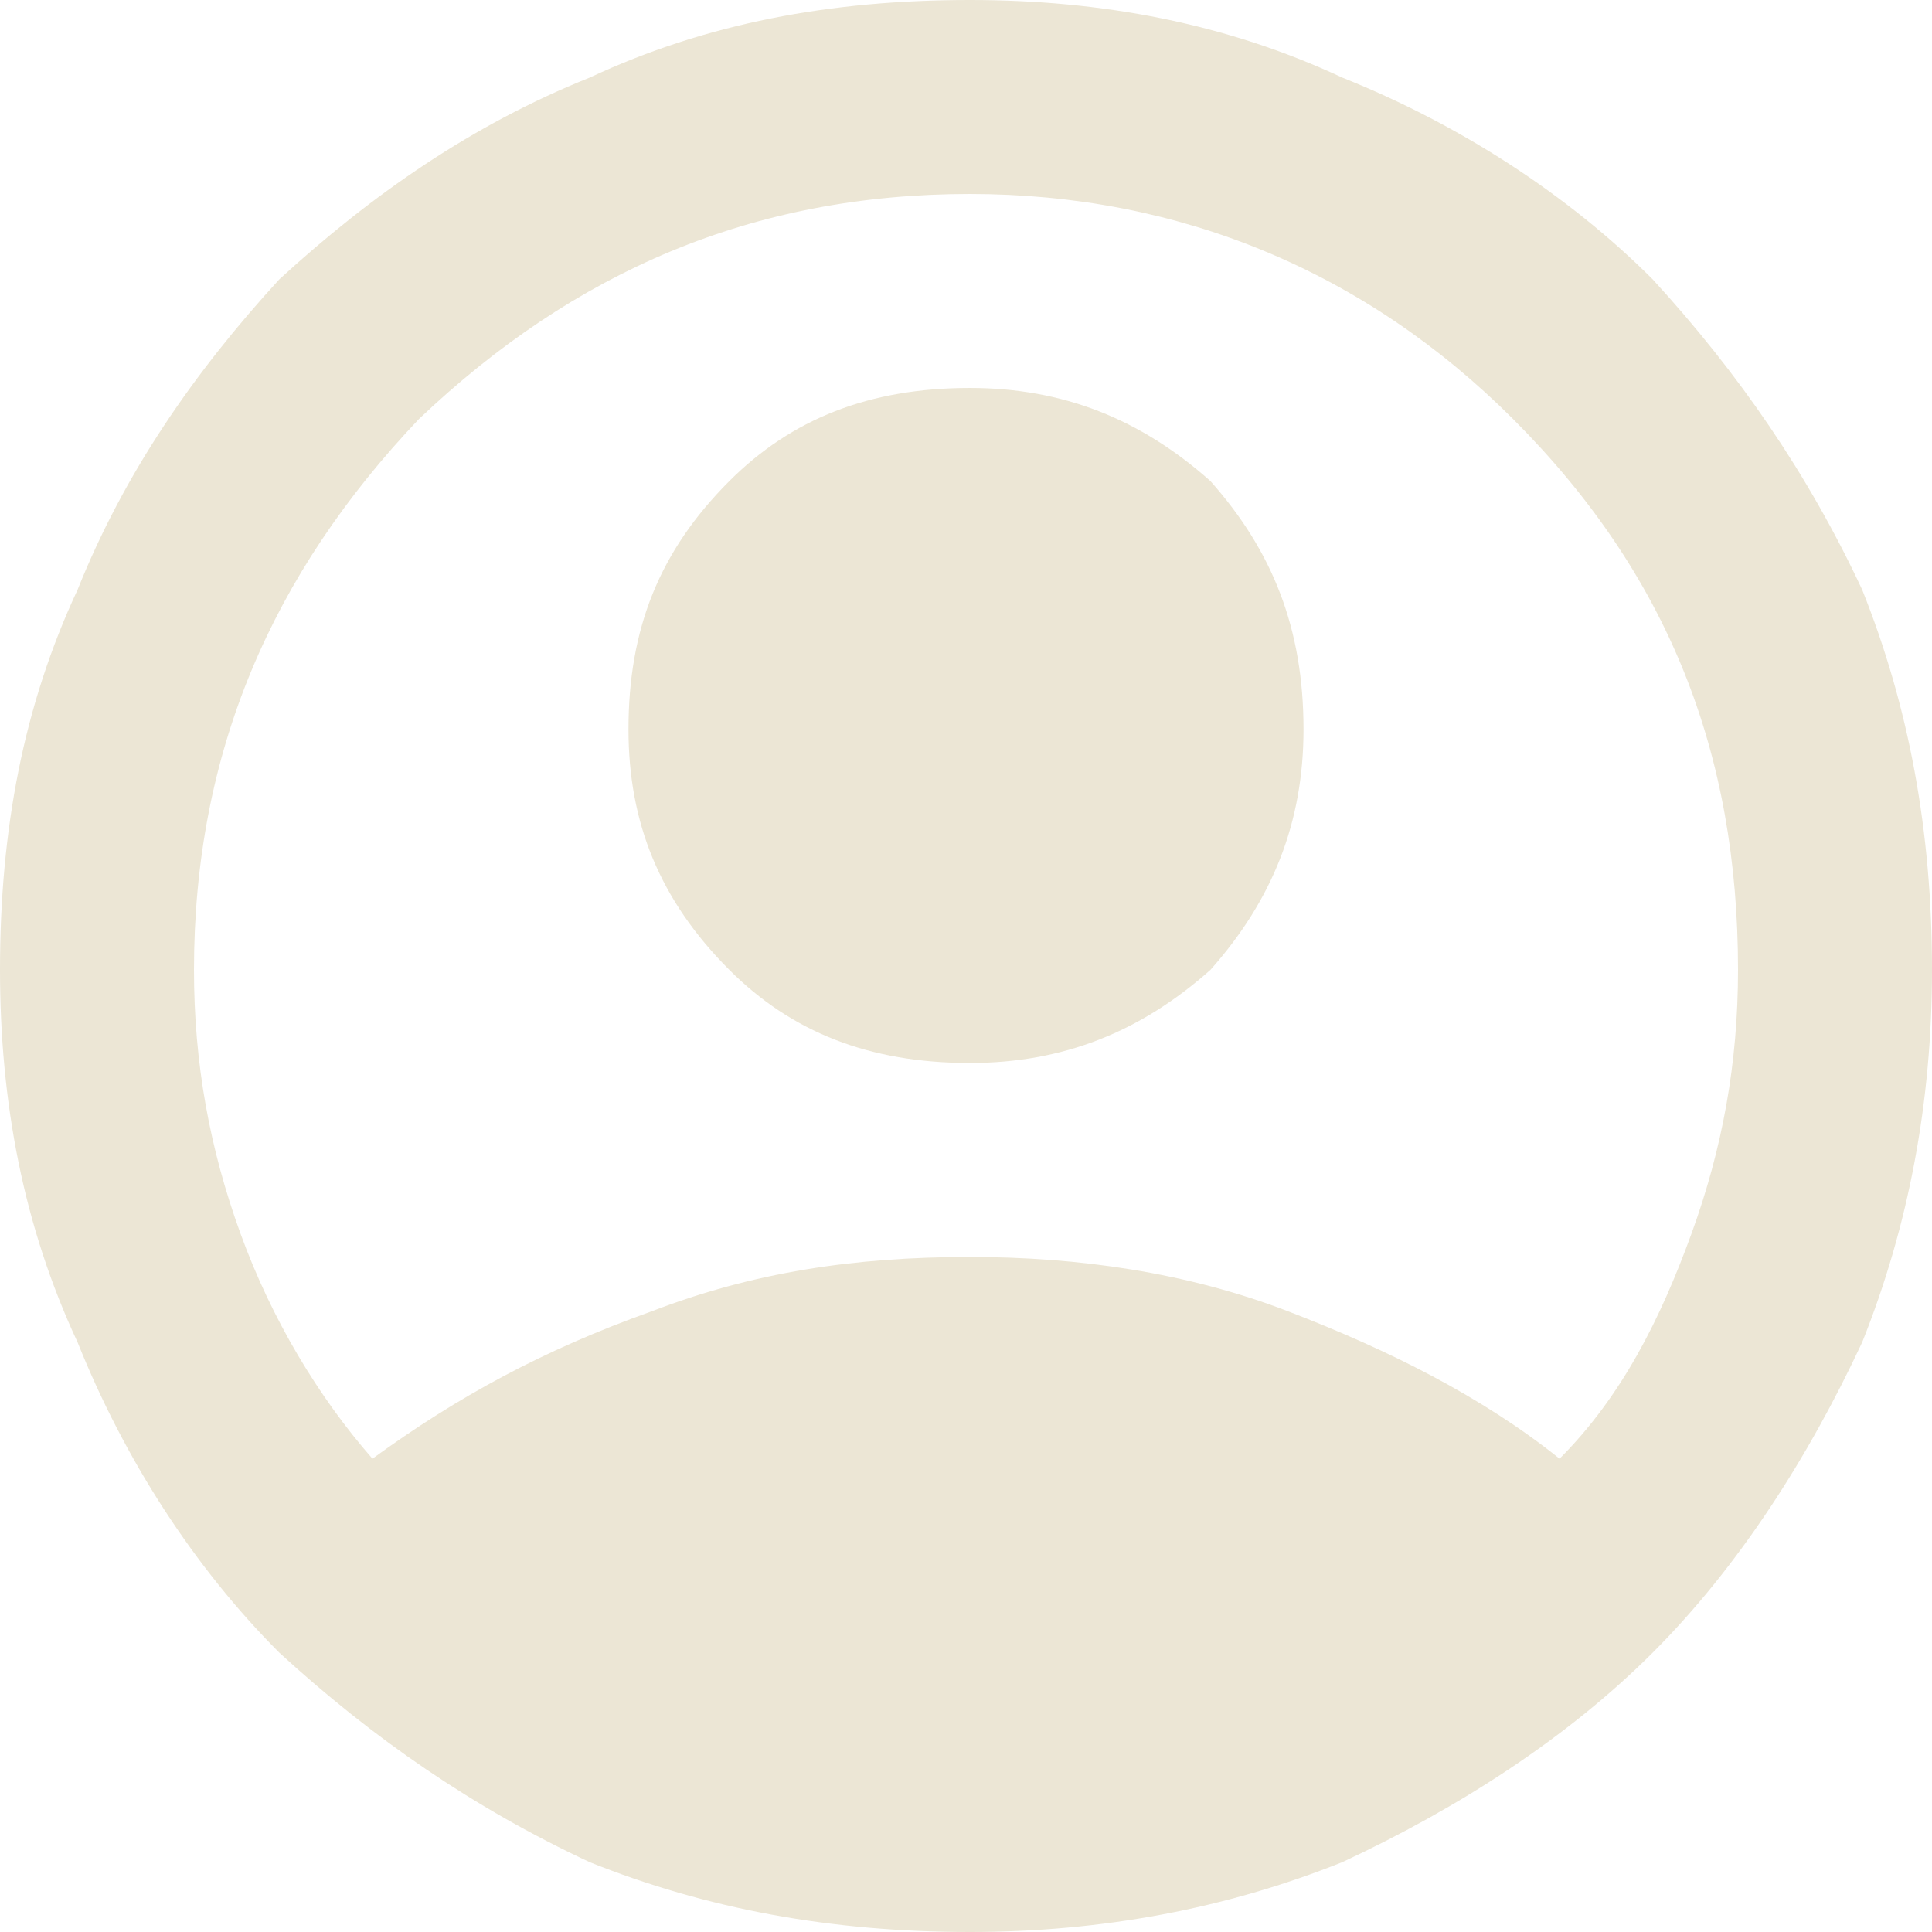
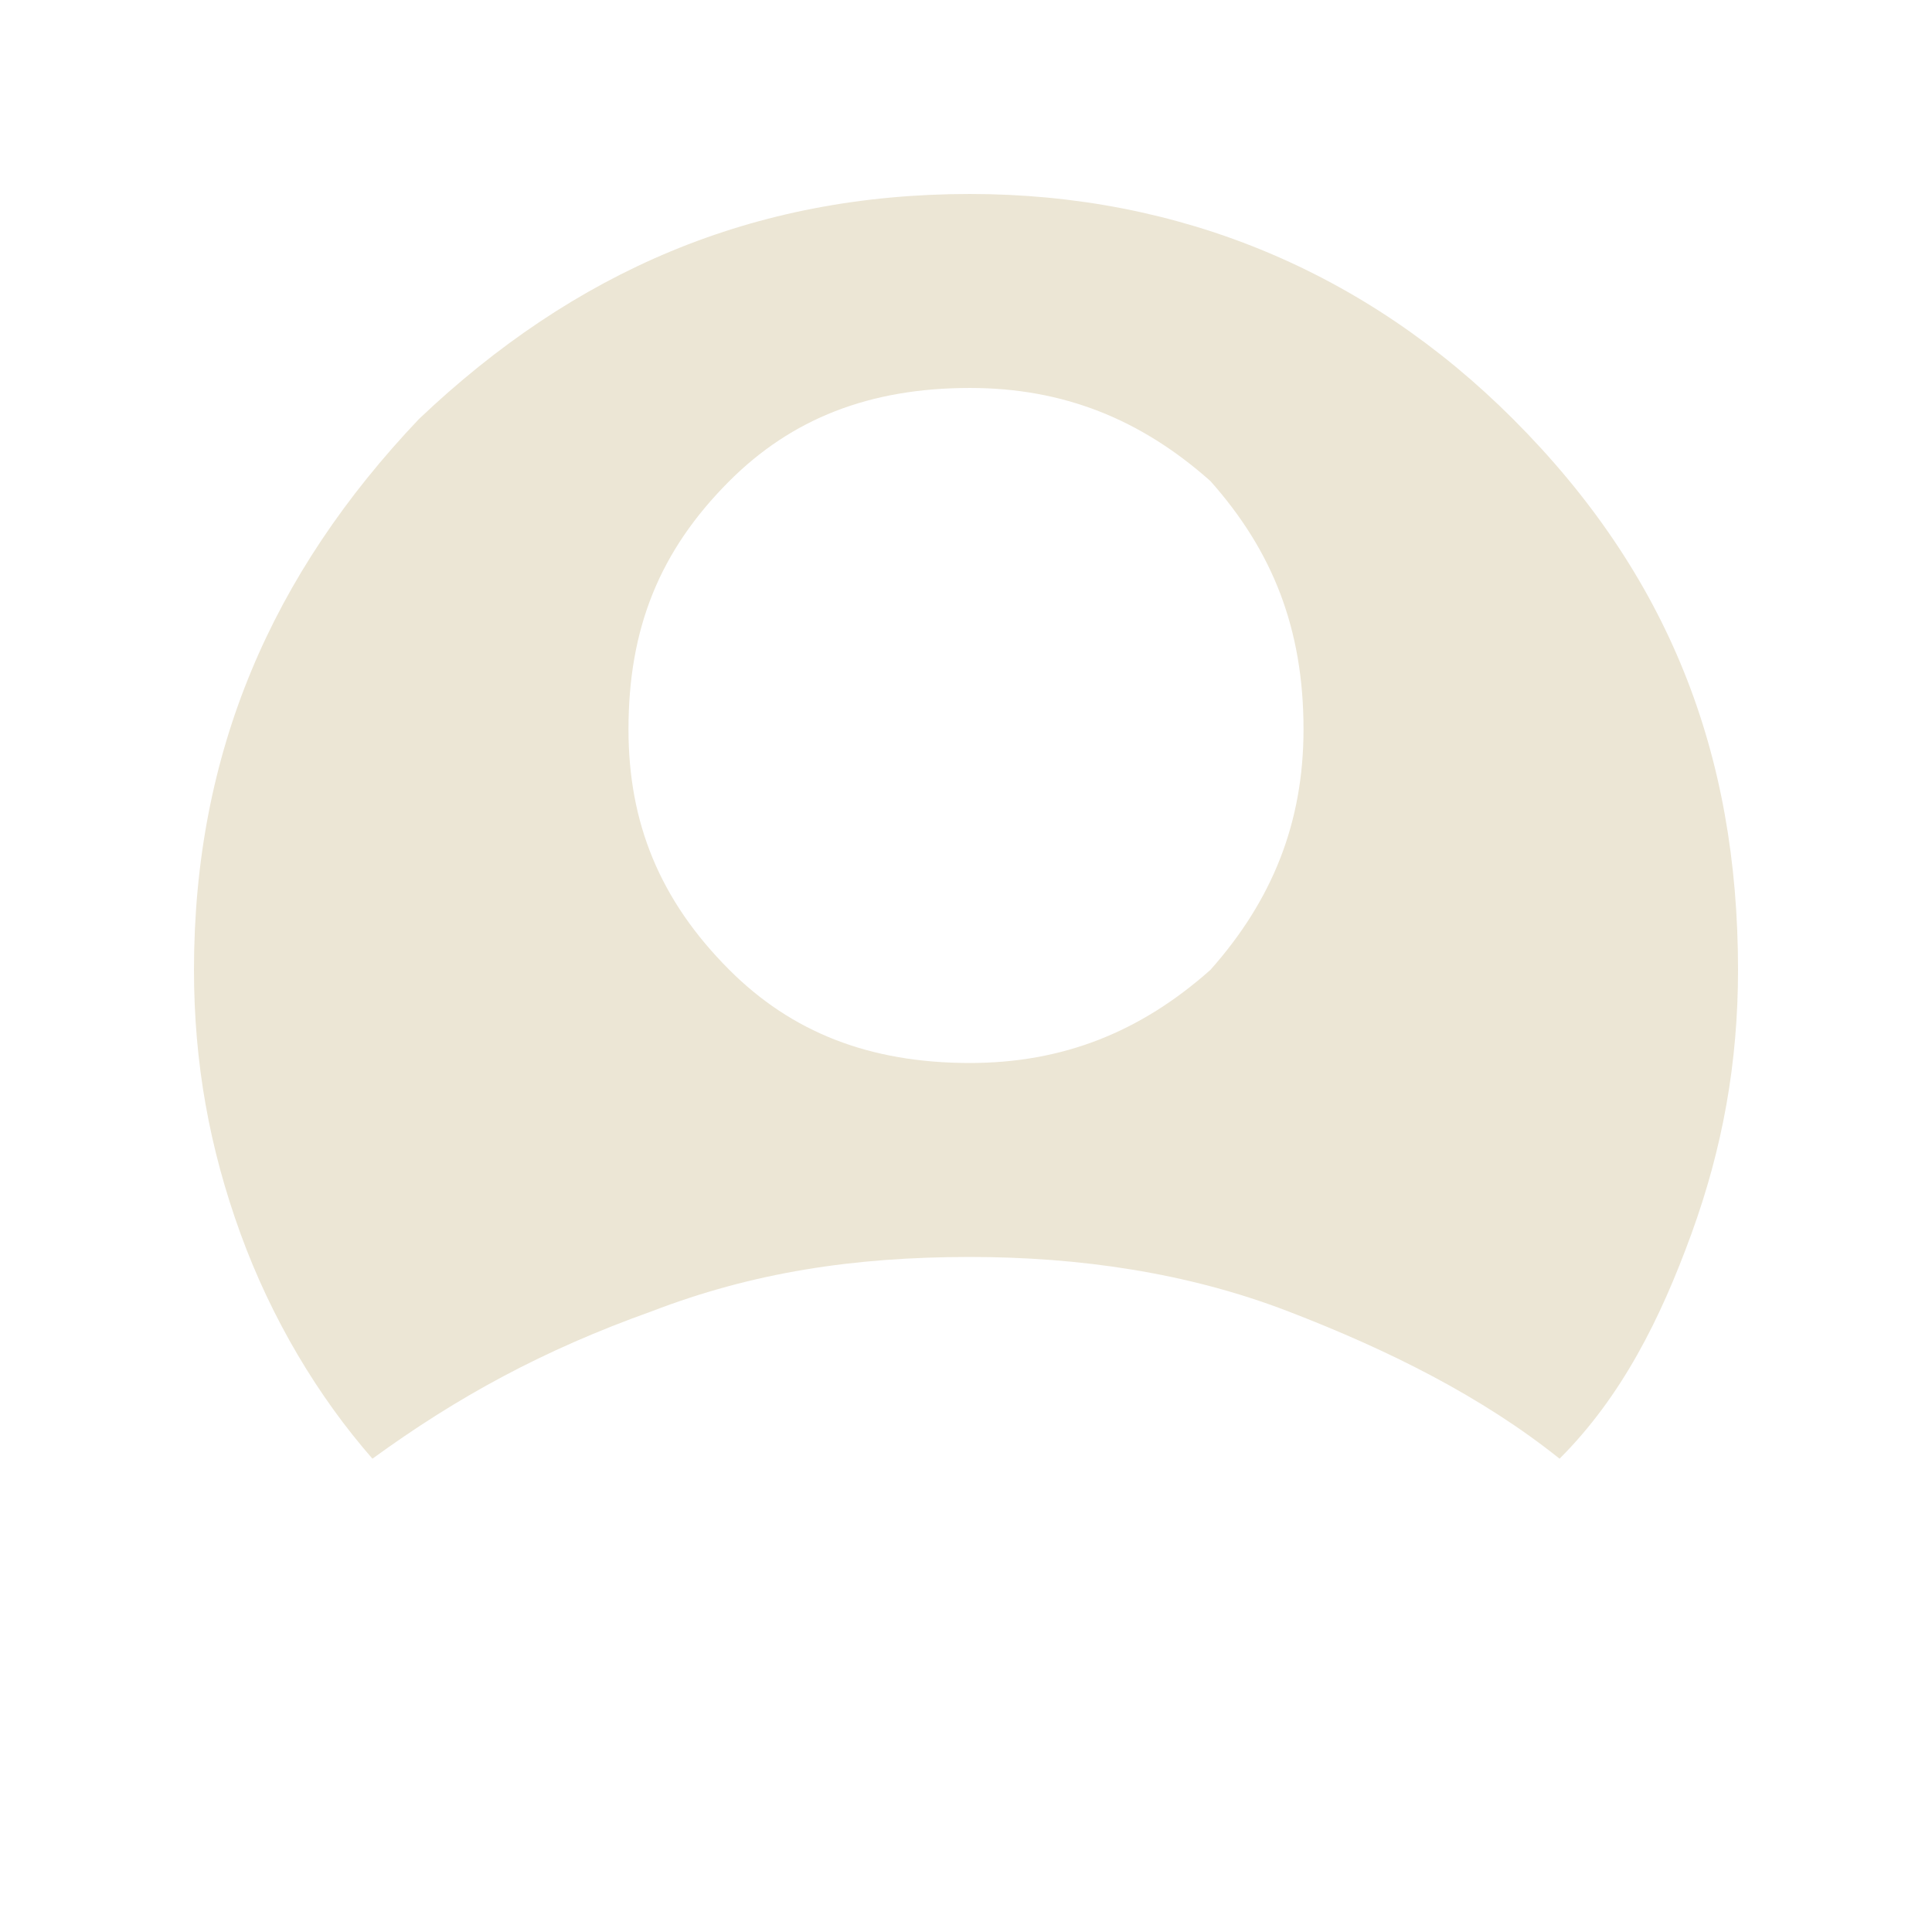
<svg xmlns="http://www.w3.org/2000/svg" xml:space="preserve" width="24px" height="24px" version="1.1" style="shape-rendering:geometricPrecision; text-rendering:geometricPrecision; image-rendering:optimizeQuality; fill-rule:evenodd; clip-rule:evenodd" viewBox="0 0 2.49 2.49">
  <defs>
    <style type="text/css">
   
    .fil0 {fill:#ECE6D5;fill-rule:nonzero}
   
  </style>
  </defs>
  <g id="Capa_x0020_1">
-     <path class="fil0" d="M0.48 1.88c0.11,-0.08 0.22,-0.14 0.36,-0.19 0.13,-0.05 0.26,-0.07 0.41,-0.07 0.14,0 0.28,0.02 0.41,0.07 0.13,0.05 0.25,0.11 0.35,0.19 0.08,-0.08 0.13,-0.18 0.17,-0.29 0.04,-0.11 0.06,-0.22 0.06,-0.34 0,-0.28 -0.09,-0.51 -0.29,-0.71 -0.19,-0.19 -0.43,-0.29 -0.7,-0.29 -0.28,0 -0.51,0.1 -0.71,0.29 -0.19,0.2 -0.29,0.43 -0.29,0.71 0,0.12 0.02,0.23 0.06,0.34 0.04,0.11 0.1,0.21 0.17,0.29zm0.77 -0.51c-0.13,0 -0.23,-0.04 -0.31,-0.12 -0.09,-0.09 -0.13,-0.19 -0.13,-0.31 0,-0.13 0.04,-0.23 0.13,-0.32 0.08,-0.08 0.18,-0.12 0.31,-0.12 0.12,0 0.22,0.04 0.31,0.12 0.08,0.09 0.12,0.19 0.12,0.32 0,0.12 -0.04,0.22 -0.12,0.31 -0.09,0.08 -0.19,0.12 -0.31,0.12zm0 1.12c-0.18,0 -0.34,-0.03 -0.49,-0.09 -0.15,-0.07 -0.28,-0.16 -0.4,-0.27 -0.11,-0.11 -0.2,-0.25 -0.26,-0.4 -0.07,-0.15 -0.1,-0.31 -0.1,-0.48 0,-0.18 0.03,-0.34 0.1,-0.49 0.06,-0.15 0.15,-0.28 0.26,-0.4 0.12,-0.11 0.25,-0.2 0.4,-0.26 0.15,-0.07 0.31,-0.1 0.49,-0.1 0.17,0 0.33,0.03 0.48,0.1 0.15,0.06 0.29,0.15 0.4,0.26 0.11,0.12 0.2,0.25 0.27,0.4 0.06,0.15 0.09,0.31 0.09,0.49 0,0.17 -0.03,0.33 -0.09,0.48 -0.07,0.15 -0.16,0.29 -0.27,0.4 -0.11,0.11 -0.25,0.2 -0.4,0.27 -0.15,0.06 -0.31,0.09 -0.48,0.09z" />
+     <path class="fil0" d="M0.48 1.88c0.11,-0.08 0.22,-0.14 0.36,-0.19 0.13,-0.05 0.26,-0.07 0.41,-0.07 0.14,0 0.28,0.02 0.41,0.07 0.13,0.05 0.25,0.11 0.35,0.19 0.08,-0.08 0.13,-0.18 0.17,-0.29 0.04,-0.11 0.06,-0.22 0.06,-0.34 0,-0.28 -0.09,-0.51 -0.29,-0.71 -0.19,-0.19 -0.43,-0.29 -0.7,-0.29 -0.28,0 -0.51,0.1 -0.71,0.29 -0.19,0.2 -0.29,0.43 -0.29,0.71 0,0.12 0.02,0.23 0.06,0.34 0.04,0.11 0.1,0.21 0.17,0.29zm0.77 -0.51c-0.13,0 -0.23,-0.04 -0.31,-0.12 -0.09,-0.09 -0.13,-0.19 -0.13,-0.31 0,-0.13 0.04,-0.23 0.13,-0.32 0.08,-0.08 0.18,-0.12 0.31,-0.12 0.12,0 0.22,0.04 0.31,0.12 0.08,0.09 0.12,0.19 0.12,0.32 0,0.12 -0.04,0.22 -0.12,0.31 -0.09,0.08 -0.19,0.12 -0.31,0.12zm0 1.12z" />
  </g>
</svg>